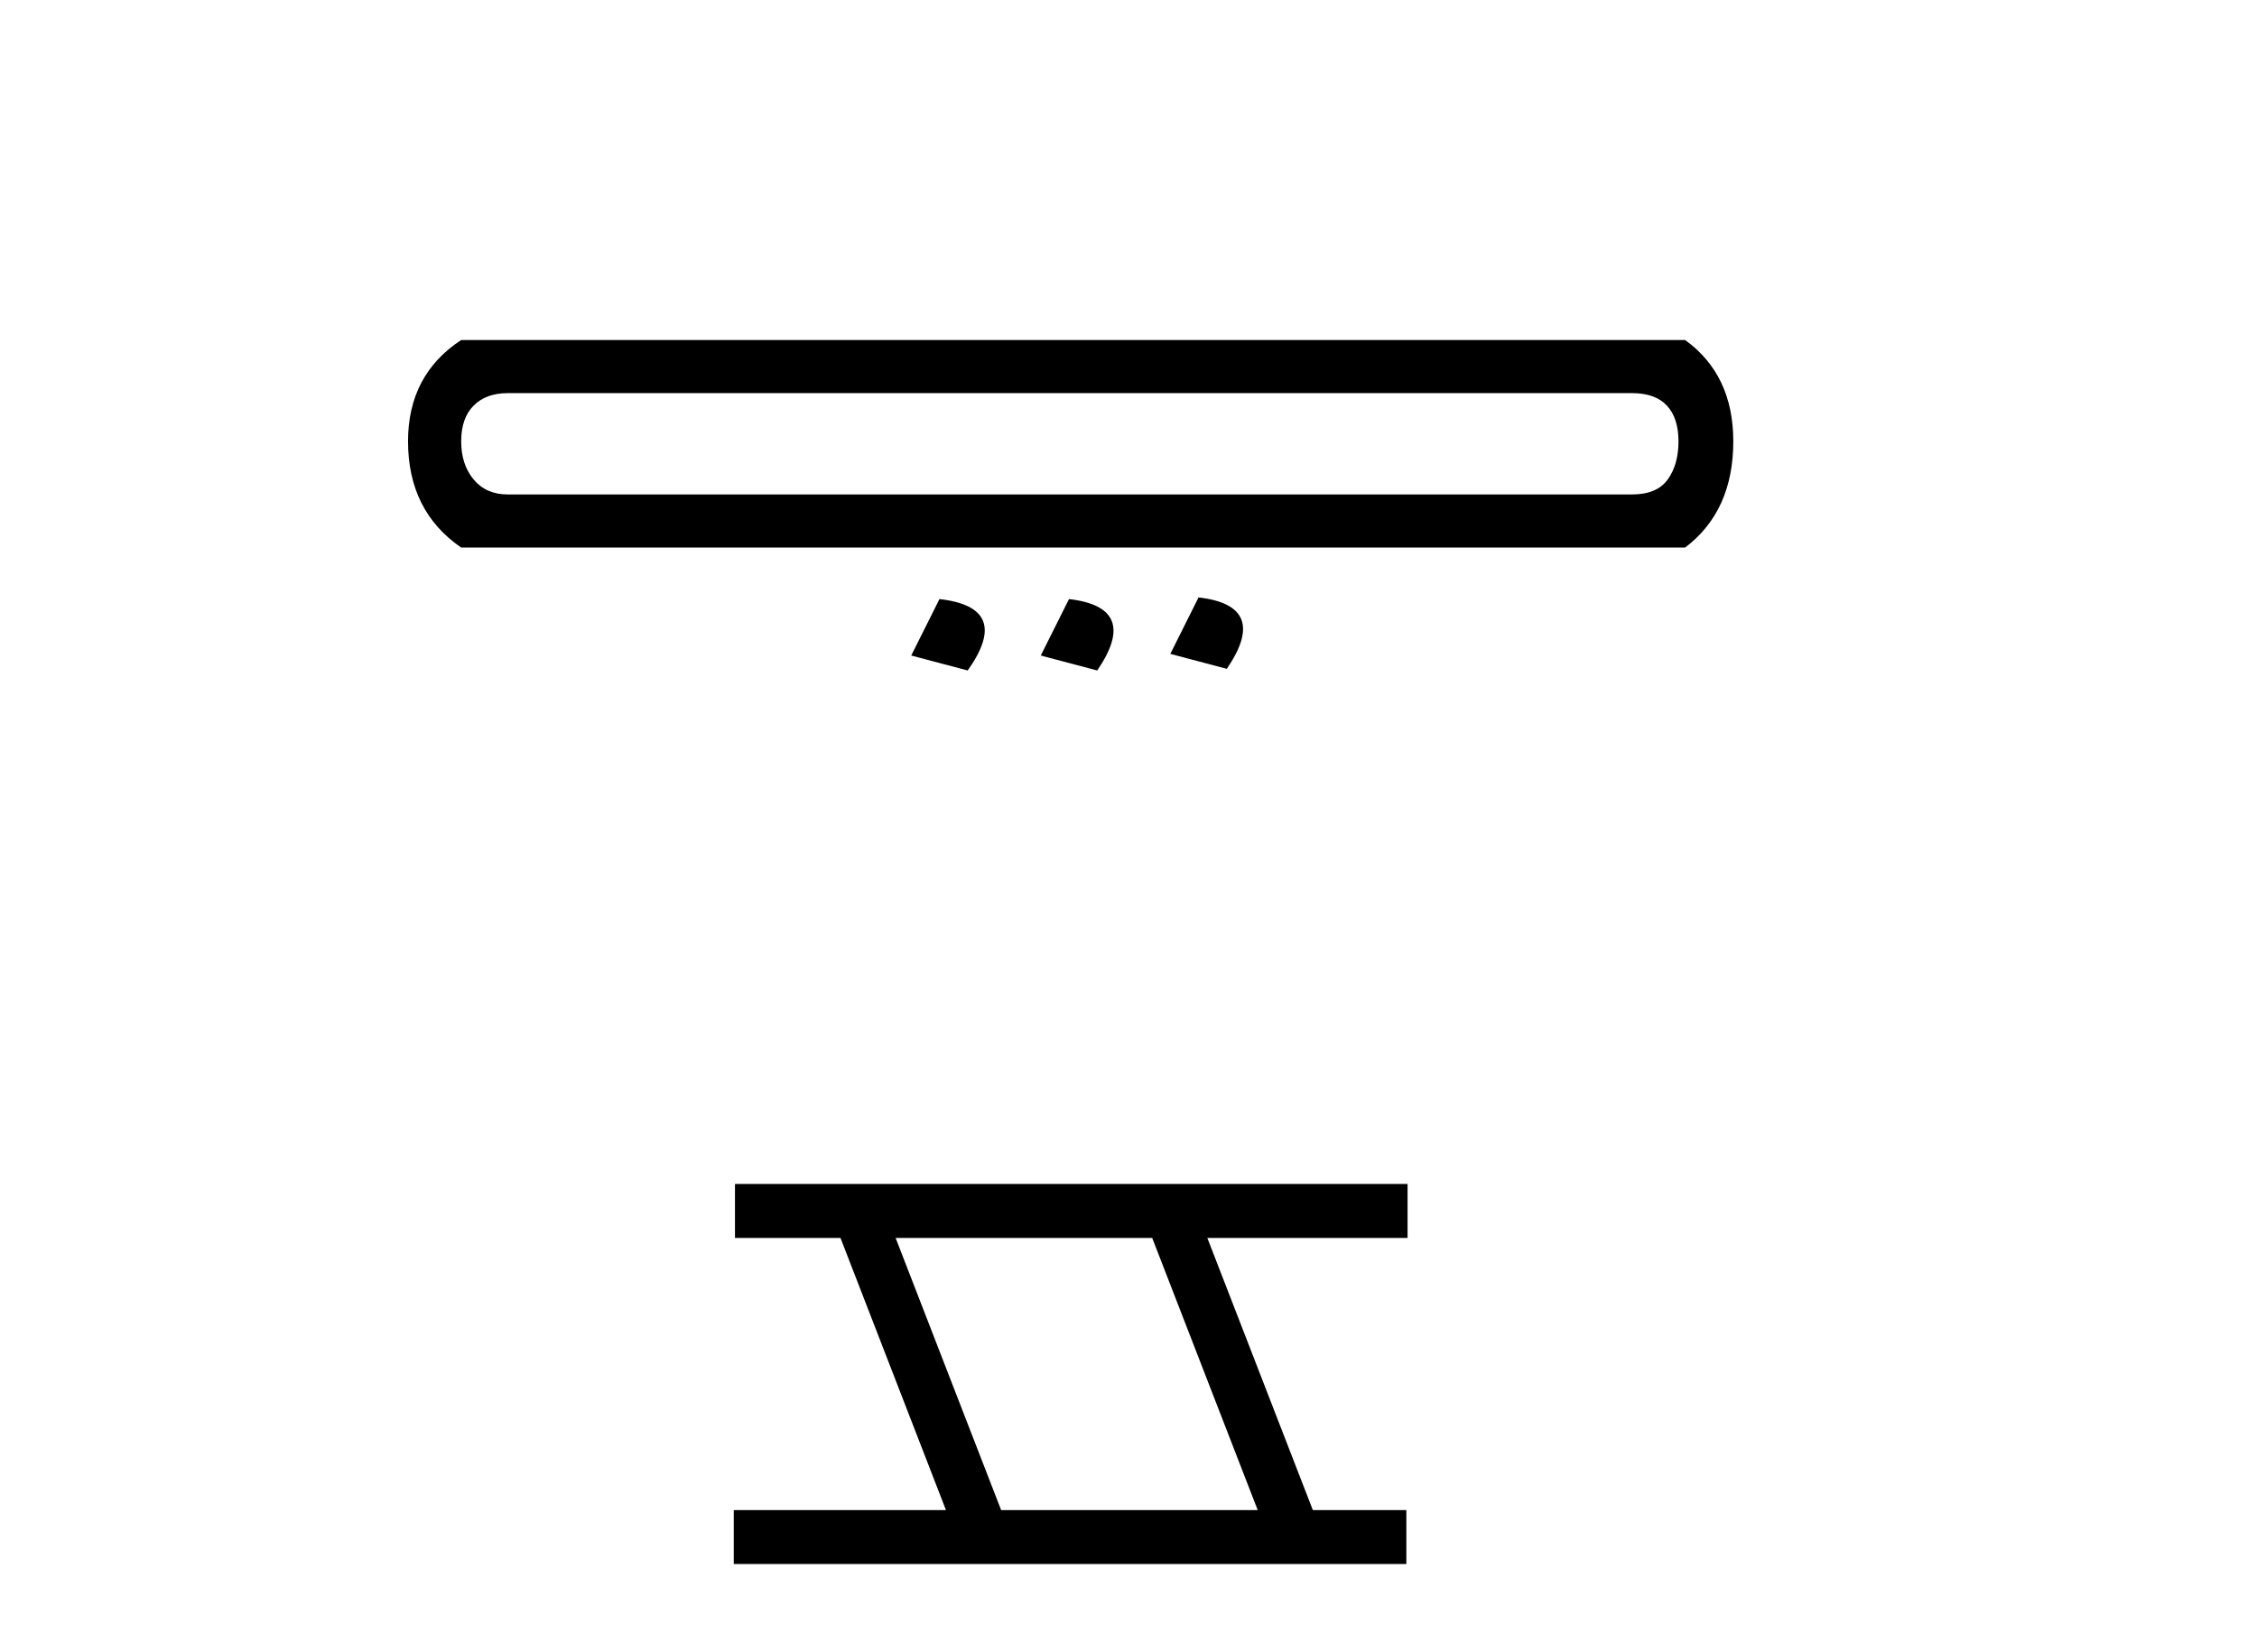
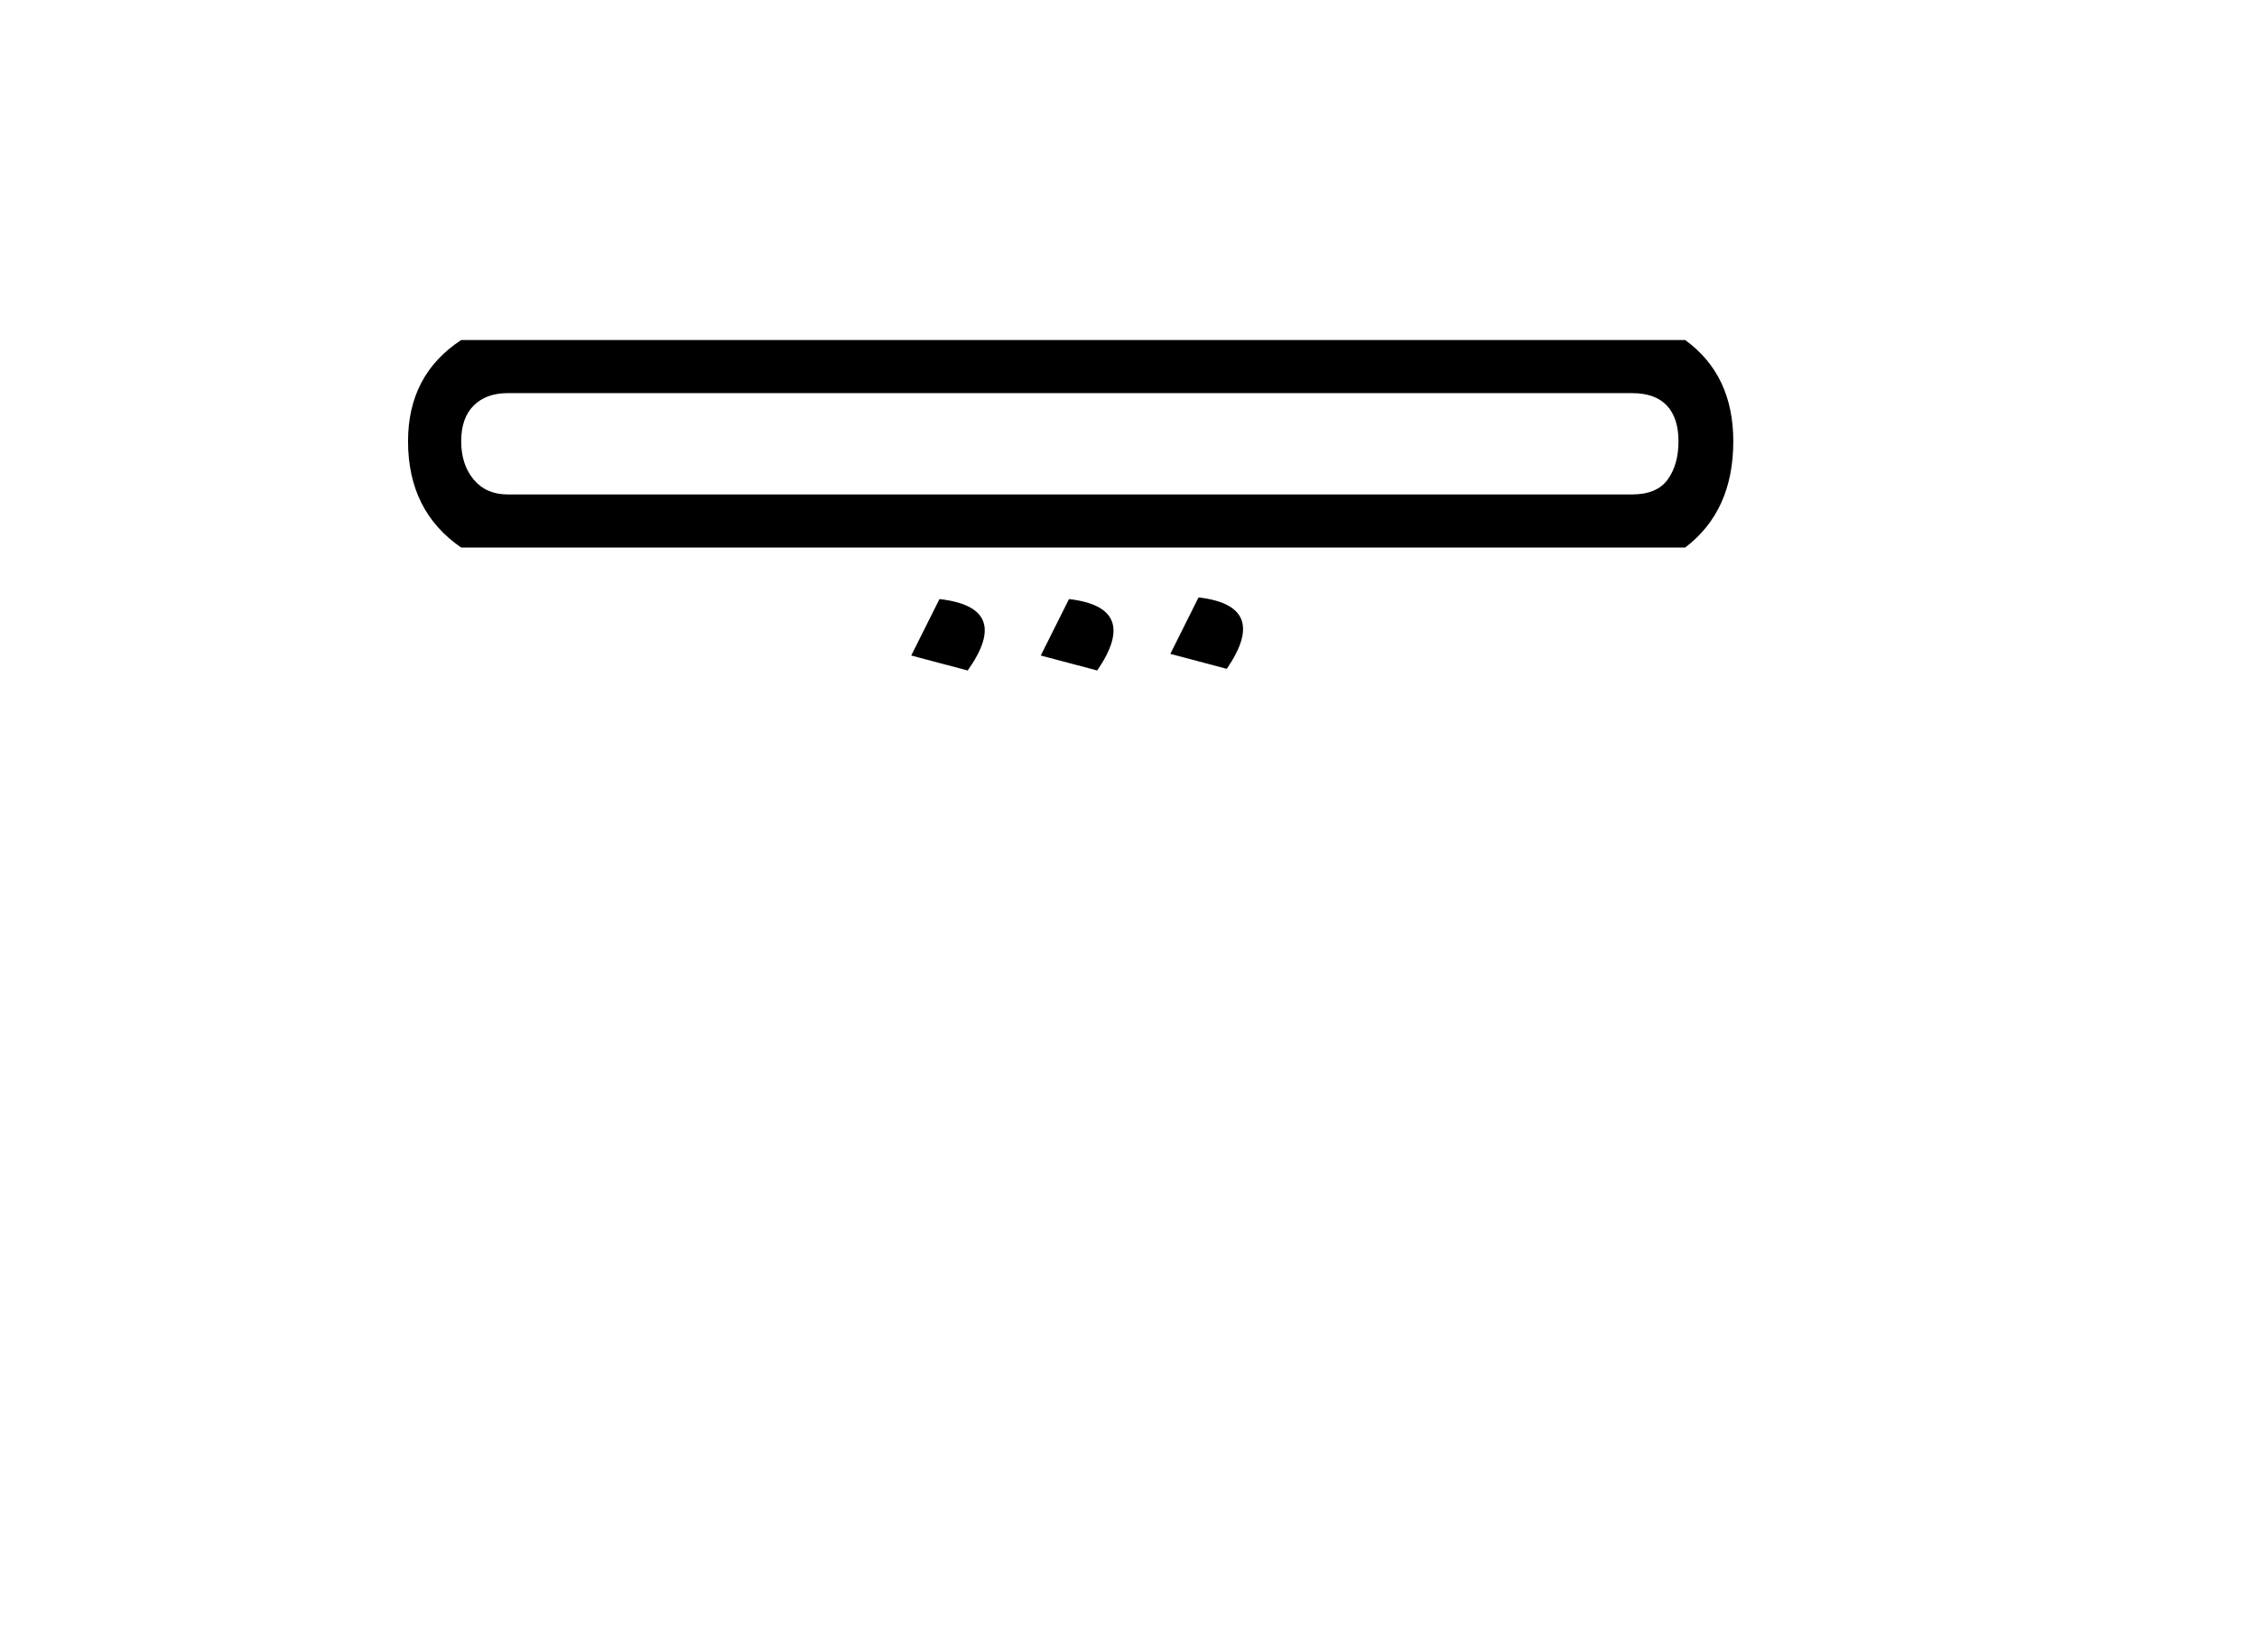
<svg xmlns="http://www.w3.org/2000/svg" width="56.0" height="41.0">
  <path d="M 40.493 9.755 Q 41.07 9.755 41.358 10.064 Q 41.646 10.373 41.646 10.95 Q 41.646 11.527 41.379 11.898 Q 41.111 12.269 40.493 12.269 L 12.597 12.269 Q 12.061 12.269 11.752 11.898 Q 11.443 11.527 11.443 10.95 Q 11.443 10.373 11.752 10.064 Q 12.061 9.755 12.597 9.755 ZM 11.443 8.437 Q 10.124 9.302 10.124 10.95 Q 10.124 12.681 11.443 13.587 L 41.811 13.587 Q 43.006 12.681 43.006 10.95 Q 43.006 9.302 41.811 8.437 ZM 29.738 14.824 L 29.038 16.225 L 30.439 16.596 Q 31.51 15.03 29.738 14.824 ZM 23.31 14.865 L 22.609 16.266 L 24.01 16.637 Q 25.123 15.071 23.31 14.865 ZM 26.524 14.865 L 25.823 16.266 L 27.224 16.637 Q 28.296 15.071 26.524 14.865 Z" style="fill:#000000;stroke:none" />
-   <path d="M 28.588 30.718 L 31.206 37.471 L 24.84 37.471 L 22.222 30.718 ZM 18.236 29.379 L 18.236 30.718 L 20.854 30.718 L 23.471 37.471 L 18.206 37.471 L 18.206 38.809 L 34.894 38.809 L 34.894 37.471 L 32.574 37.471 L 29.956 30.718 L 34.924 30.718 L 34.924 29.379 Z" style="fill:#000000;stroke:none" />
</svg>